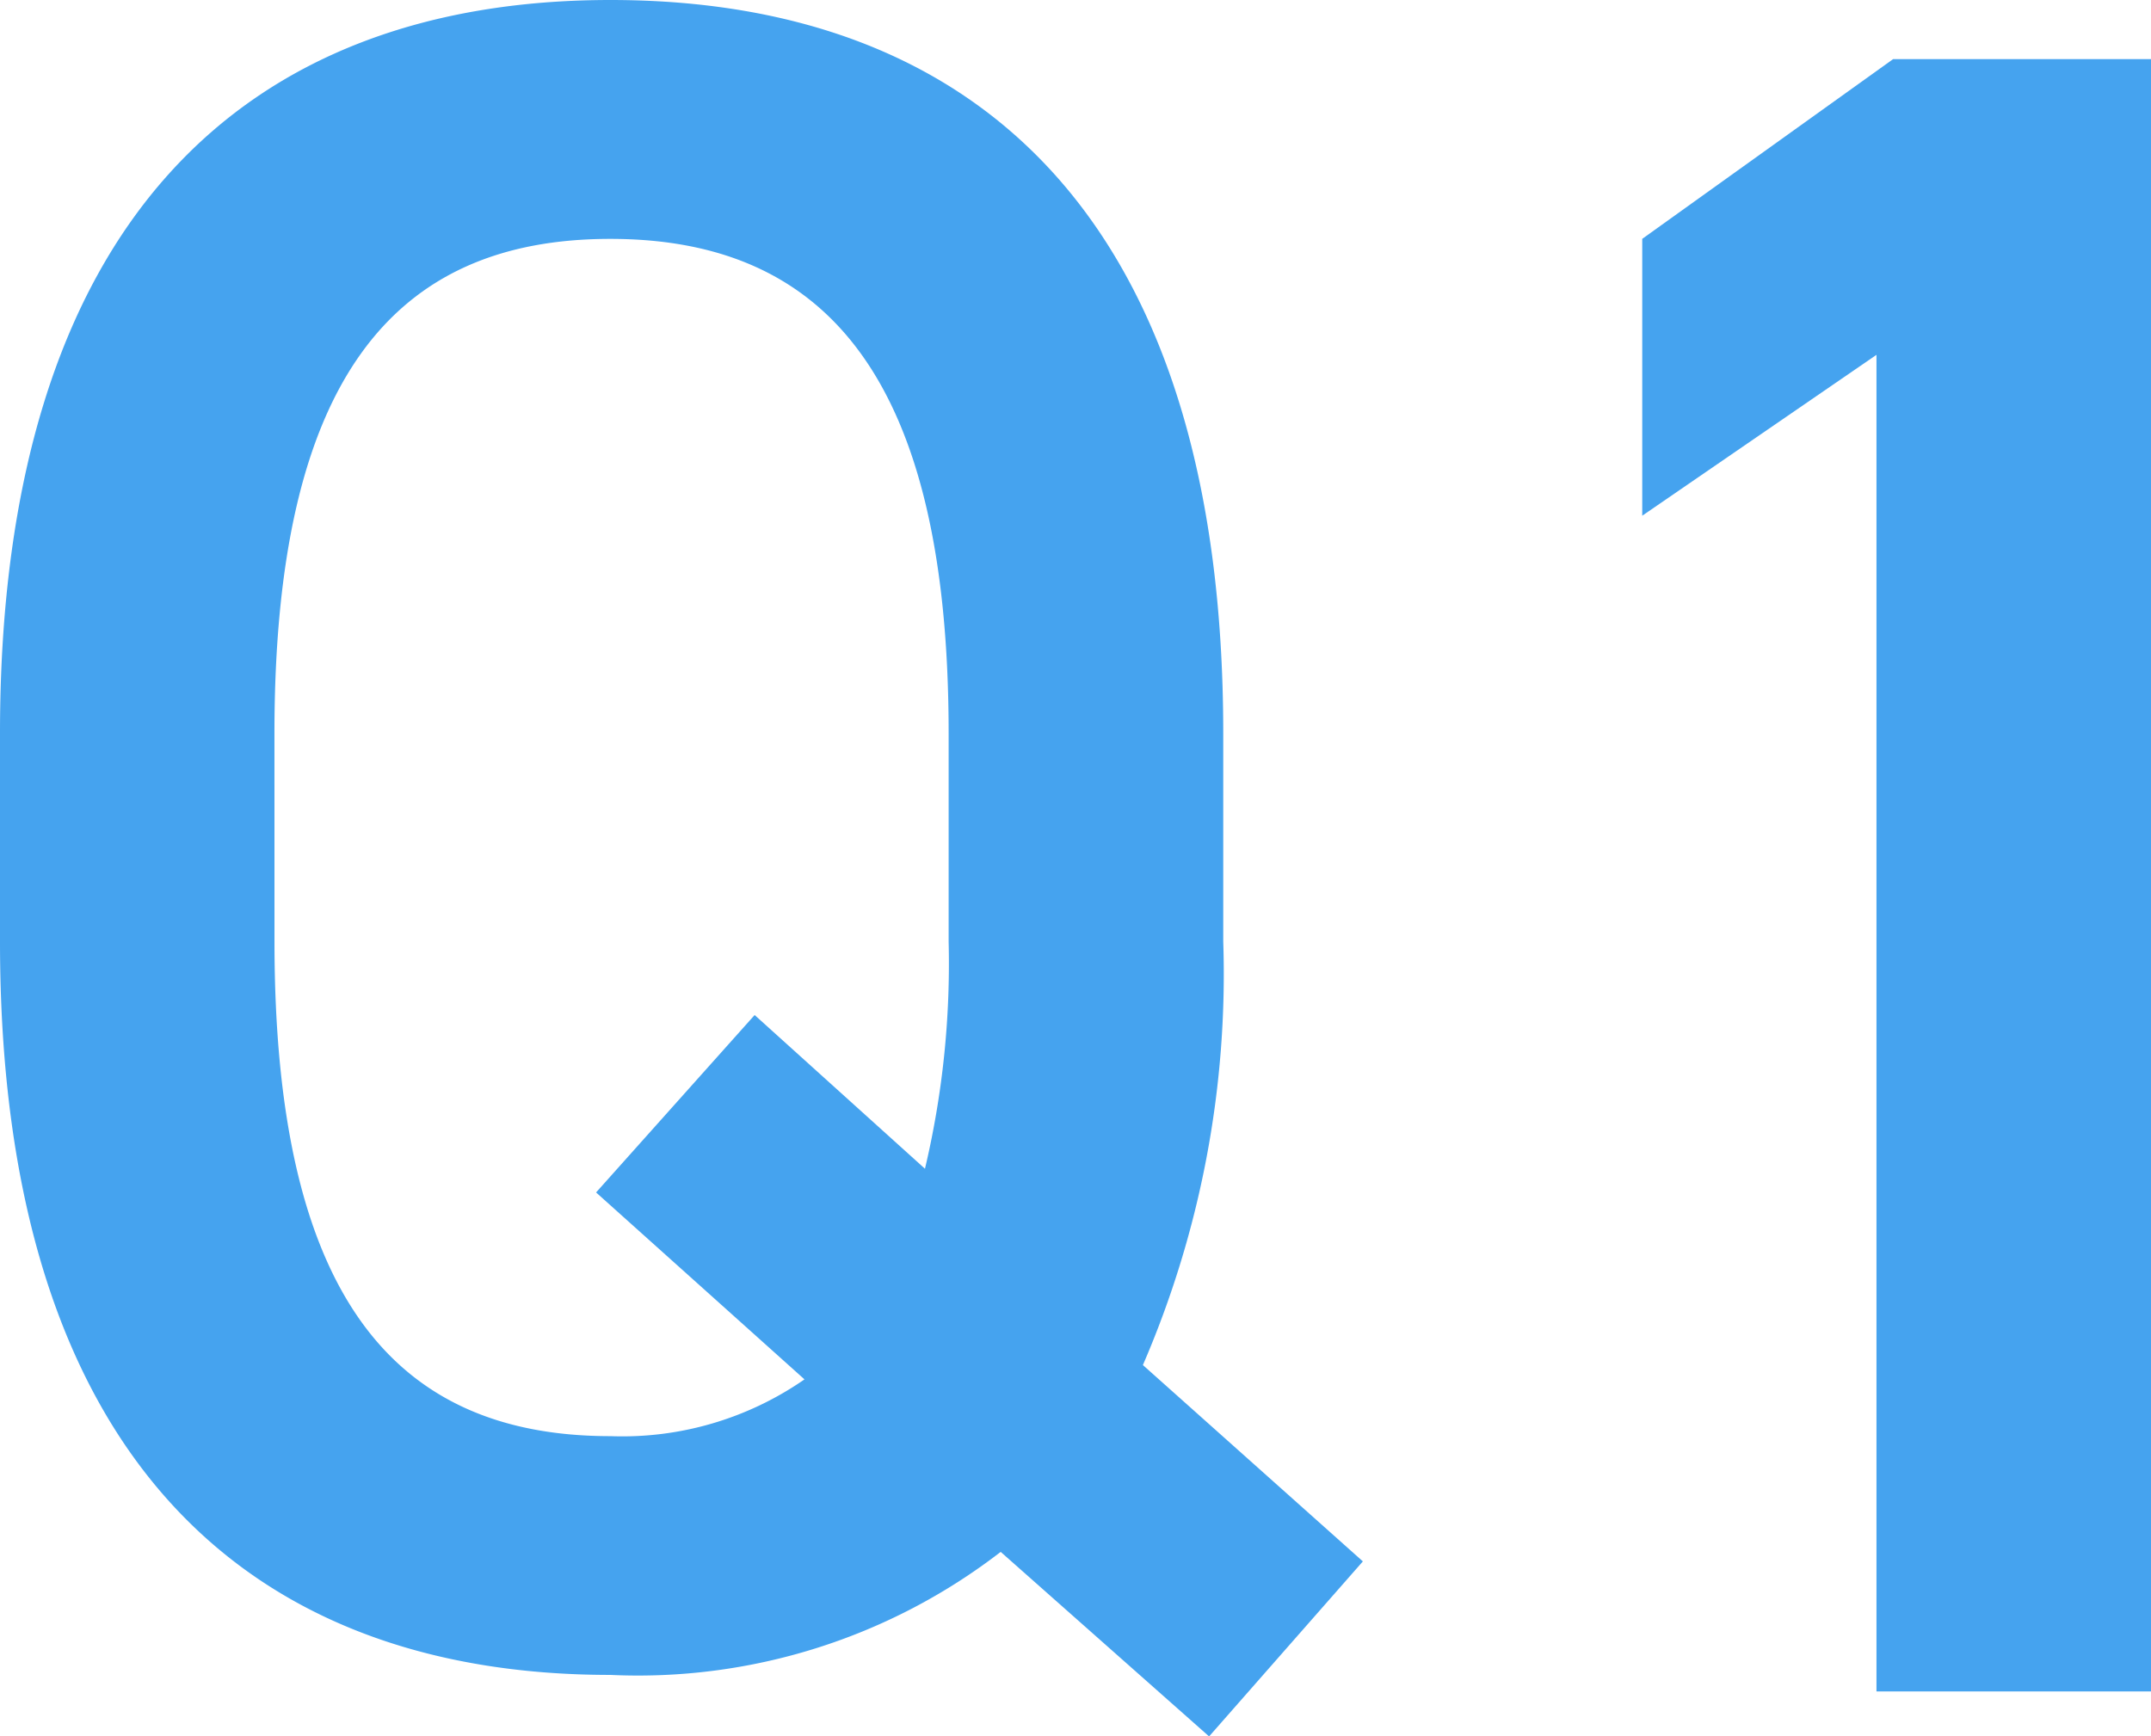
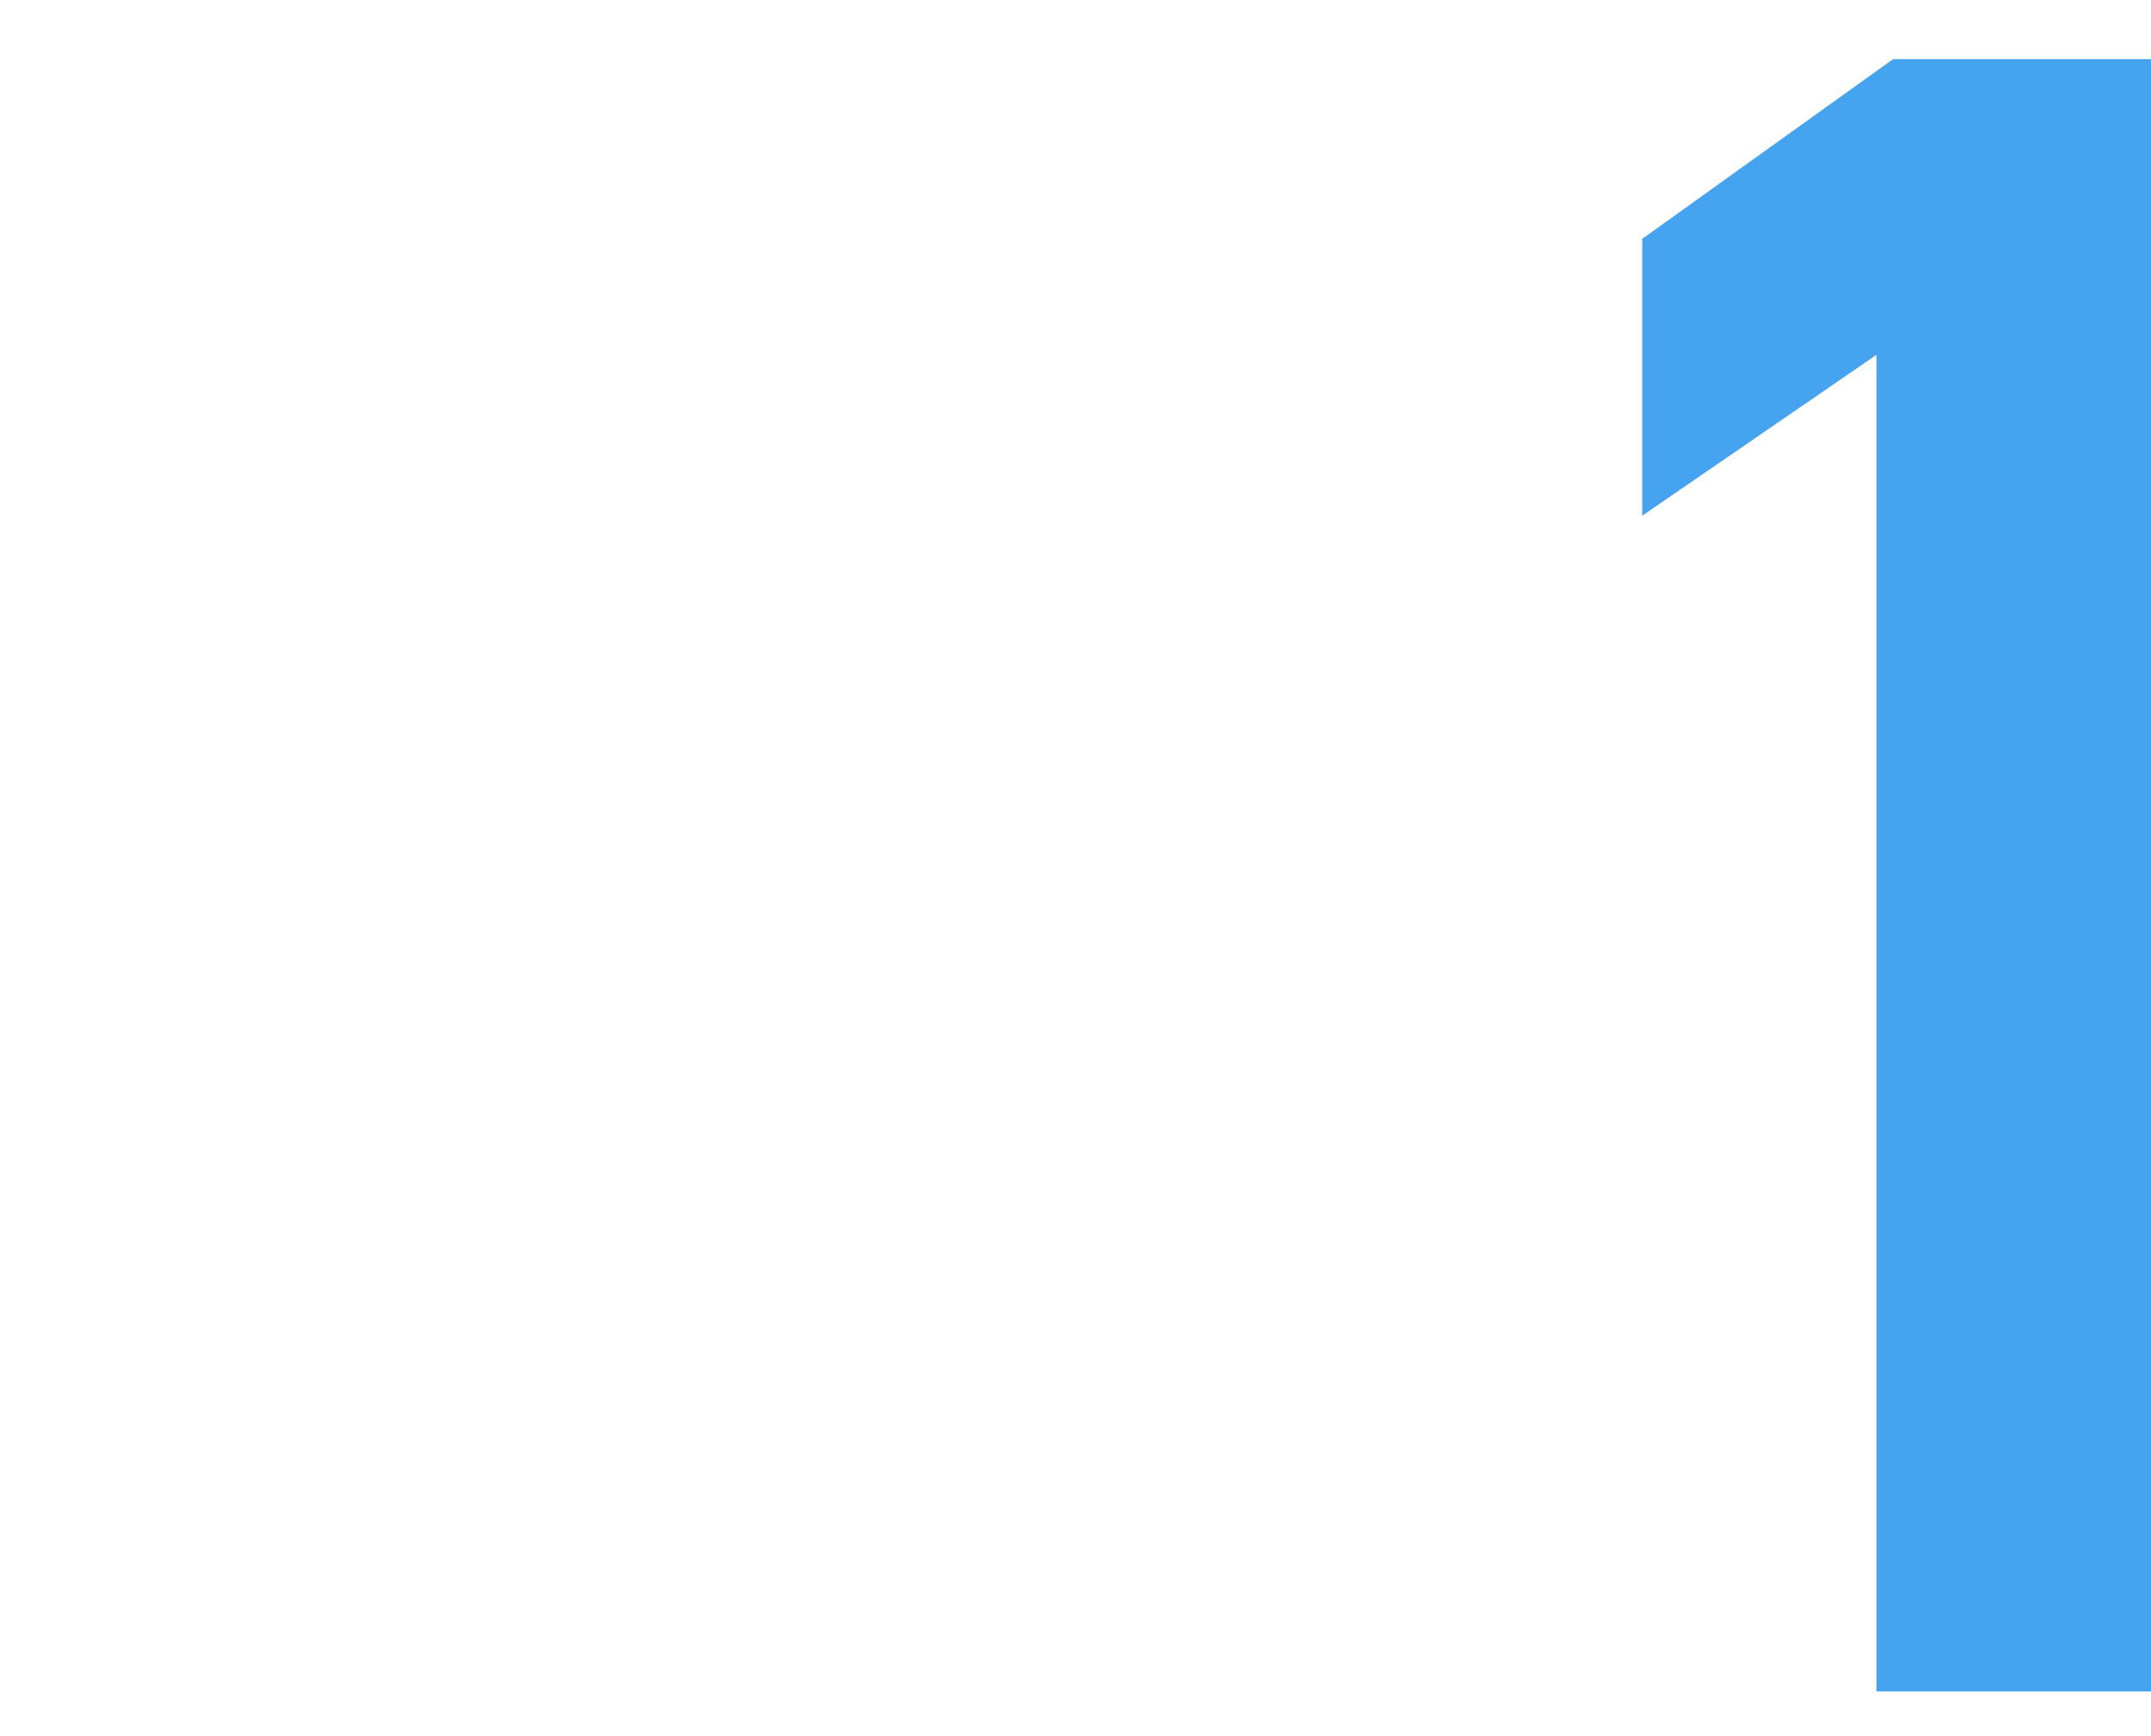
<svg xmlns="http://www.w3.org/2000/svg" width="49.542" height="40" viewBox="0 0 49.542 40">
  <g id="グループ_561" data-name="グループ 561" transform="translate(-152.63 -717.847)">
    <path id="パス_947" data-name="パス 947" d="M39.476,37.962H33.153V7.172l-5.395,3.706V4.5L33.536.36h5.94Z" transform="translate(162.696 718.849)" fill="#45a3ef" />
-     <path id="パス_946" data-name="パス 946" d="M26.322,31.444l5.068,4.524L27.848,40l-4.8-4.251a13.67,13.67,0,0,1-8.992,2.834C5.669,38.583,0,33.515,0,21.689v-4.8C0,5.068,5.669,0,14.06,0c8.447,0,14.114,5.068,14.114,16.893v4.8a22.713,22.713,0,0,1-1.852,9.755m-20-9.755c0,8.12,2.725,11.39,7.738,11.39a7.359,7.359,0,0,0,4.469-1.308l-4.8-4.306,3.652-4.087,3.923,3.541a20.537,20.537,0,0,0,.545-5.231v-4.8c0-8.12-2.78-11.389-7.793-11.389S6.321,8.773,6.321,16.893Z" transform="translate(152.63 717.847)" fill="#45a3ef" />
  </g>
</svg>